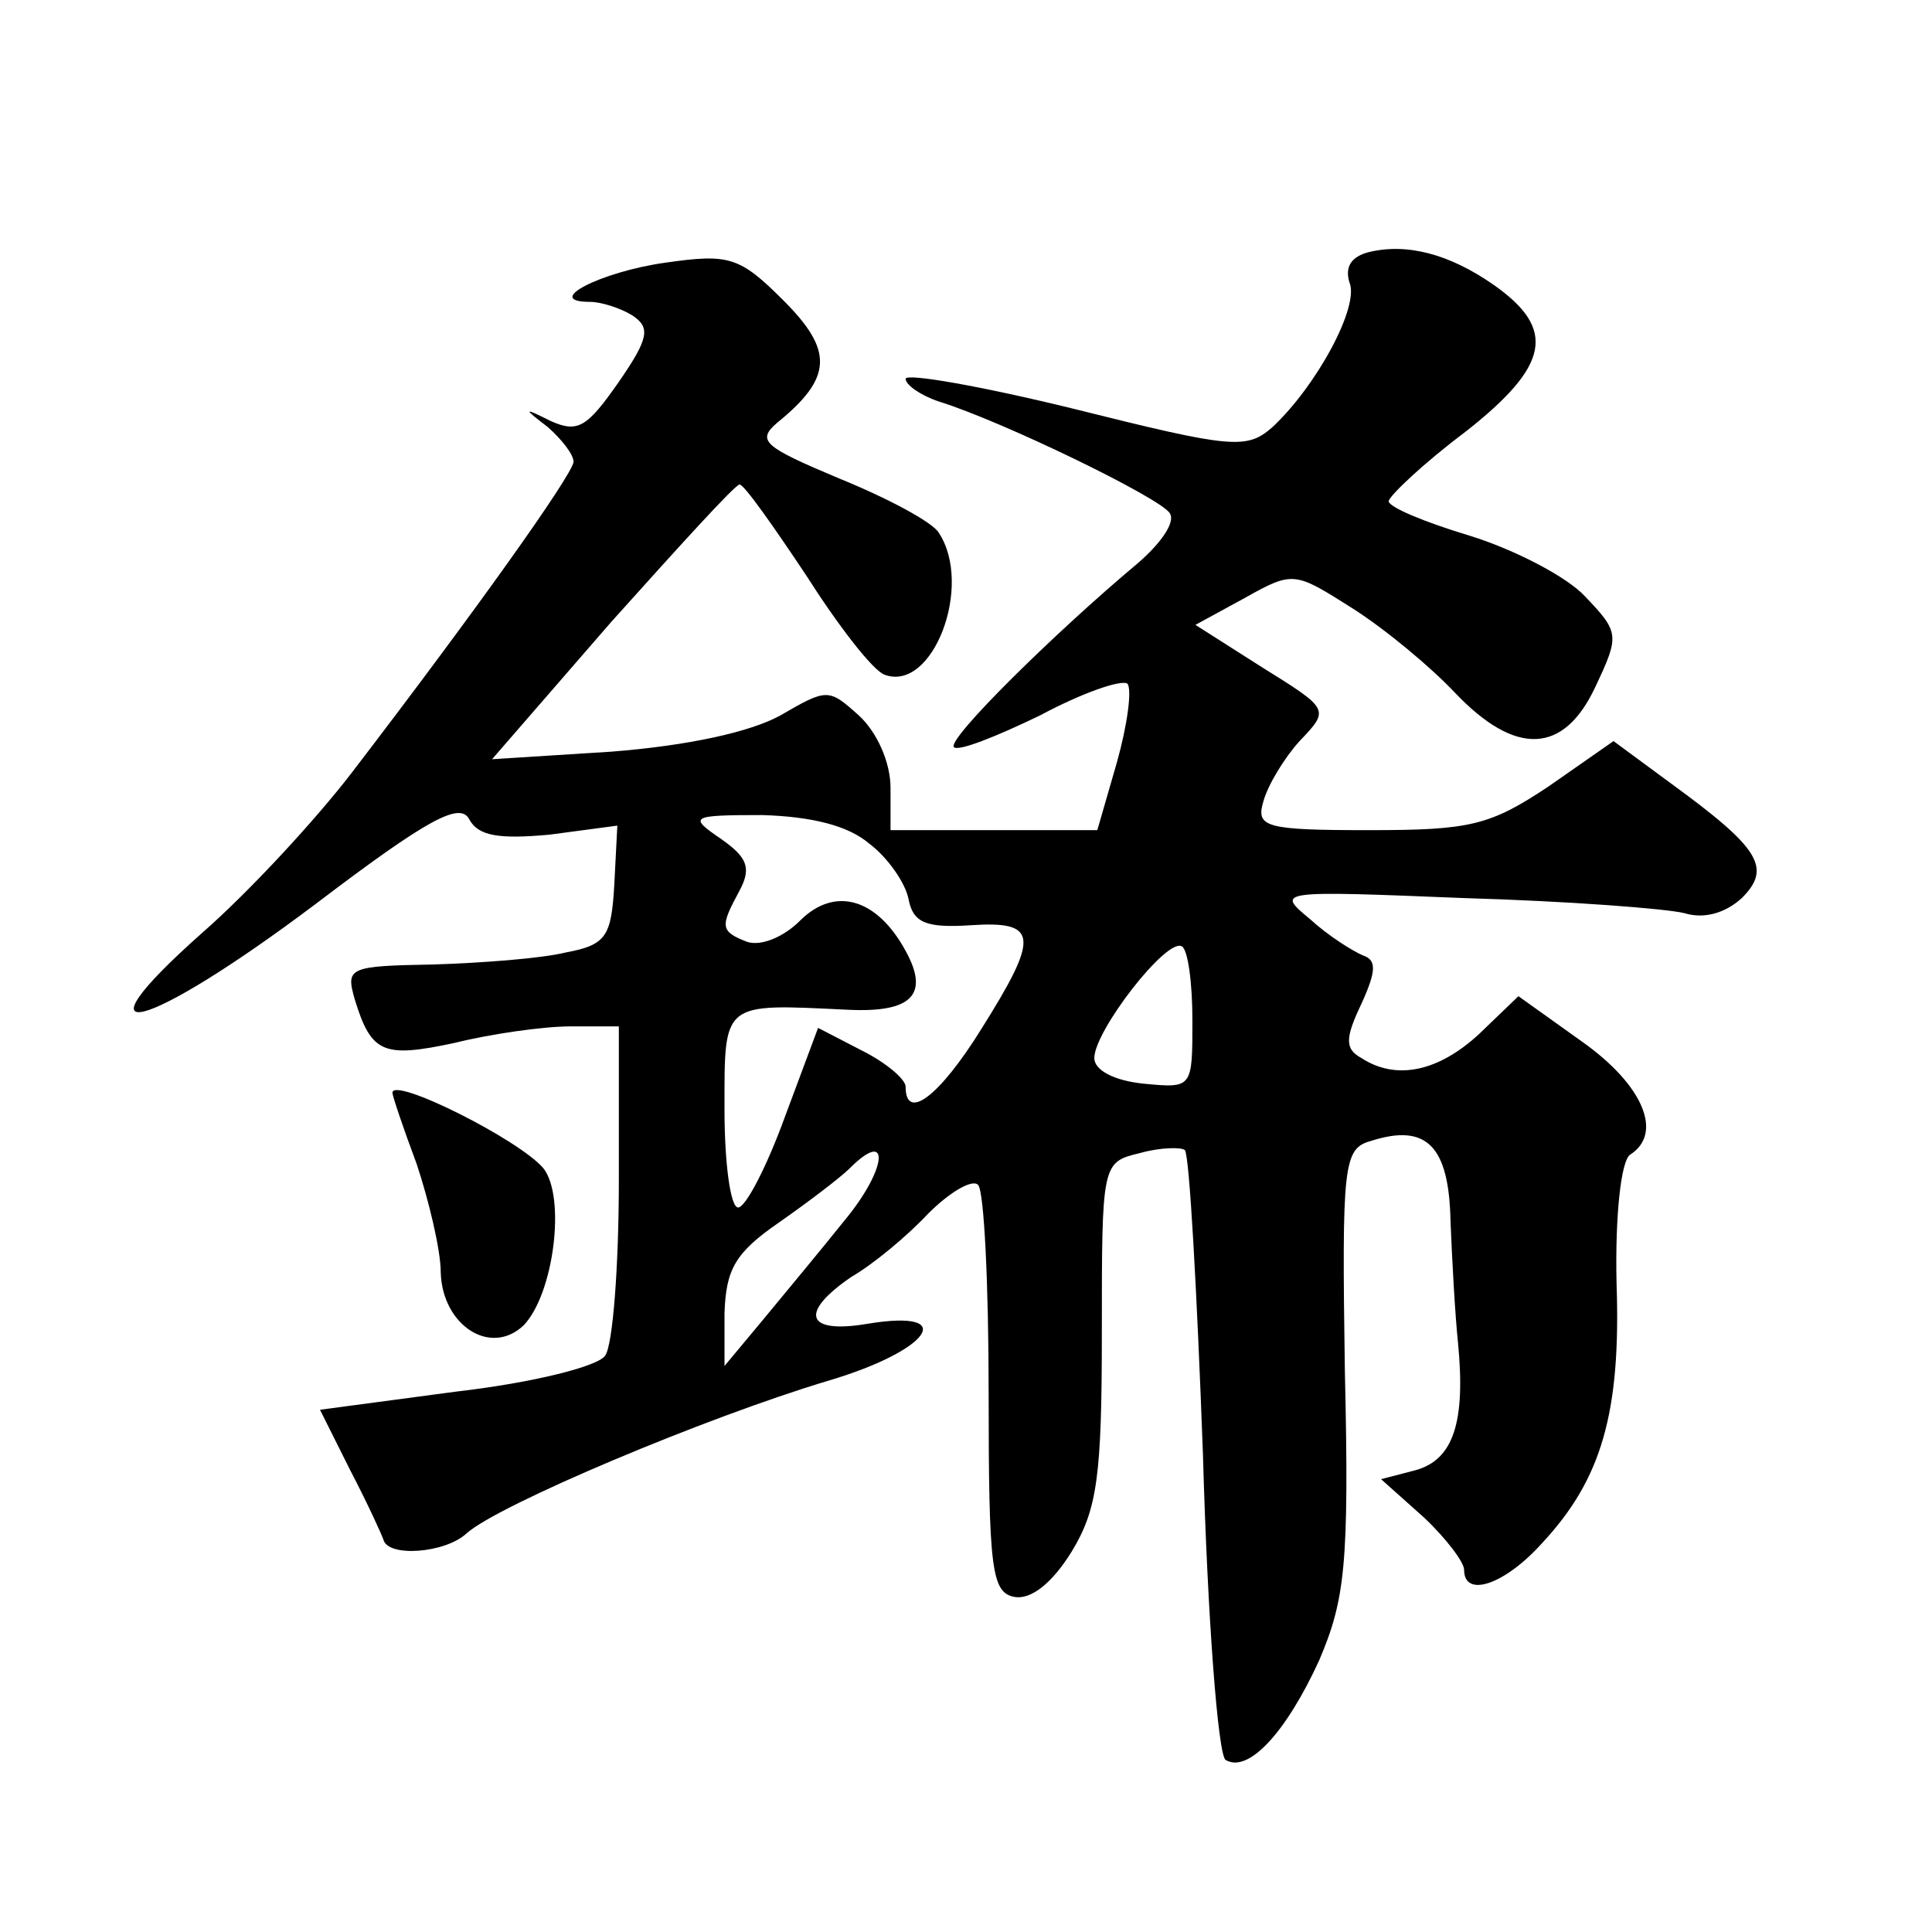
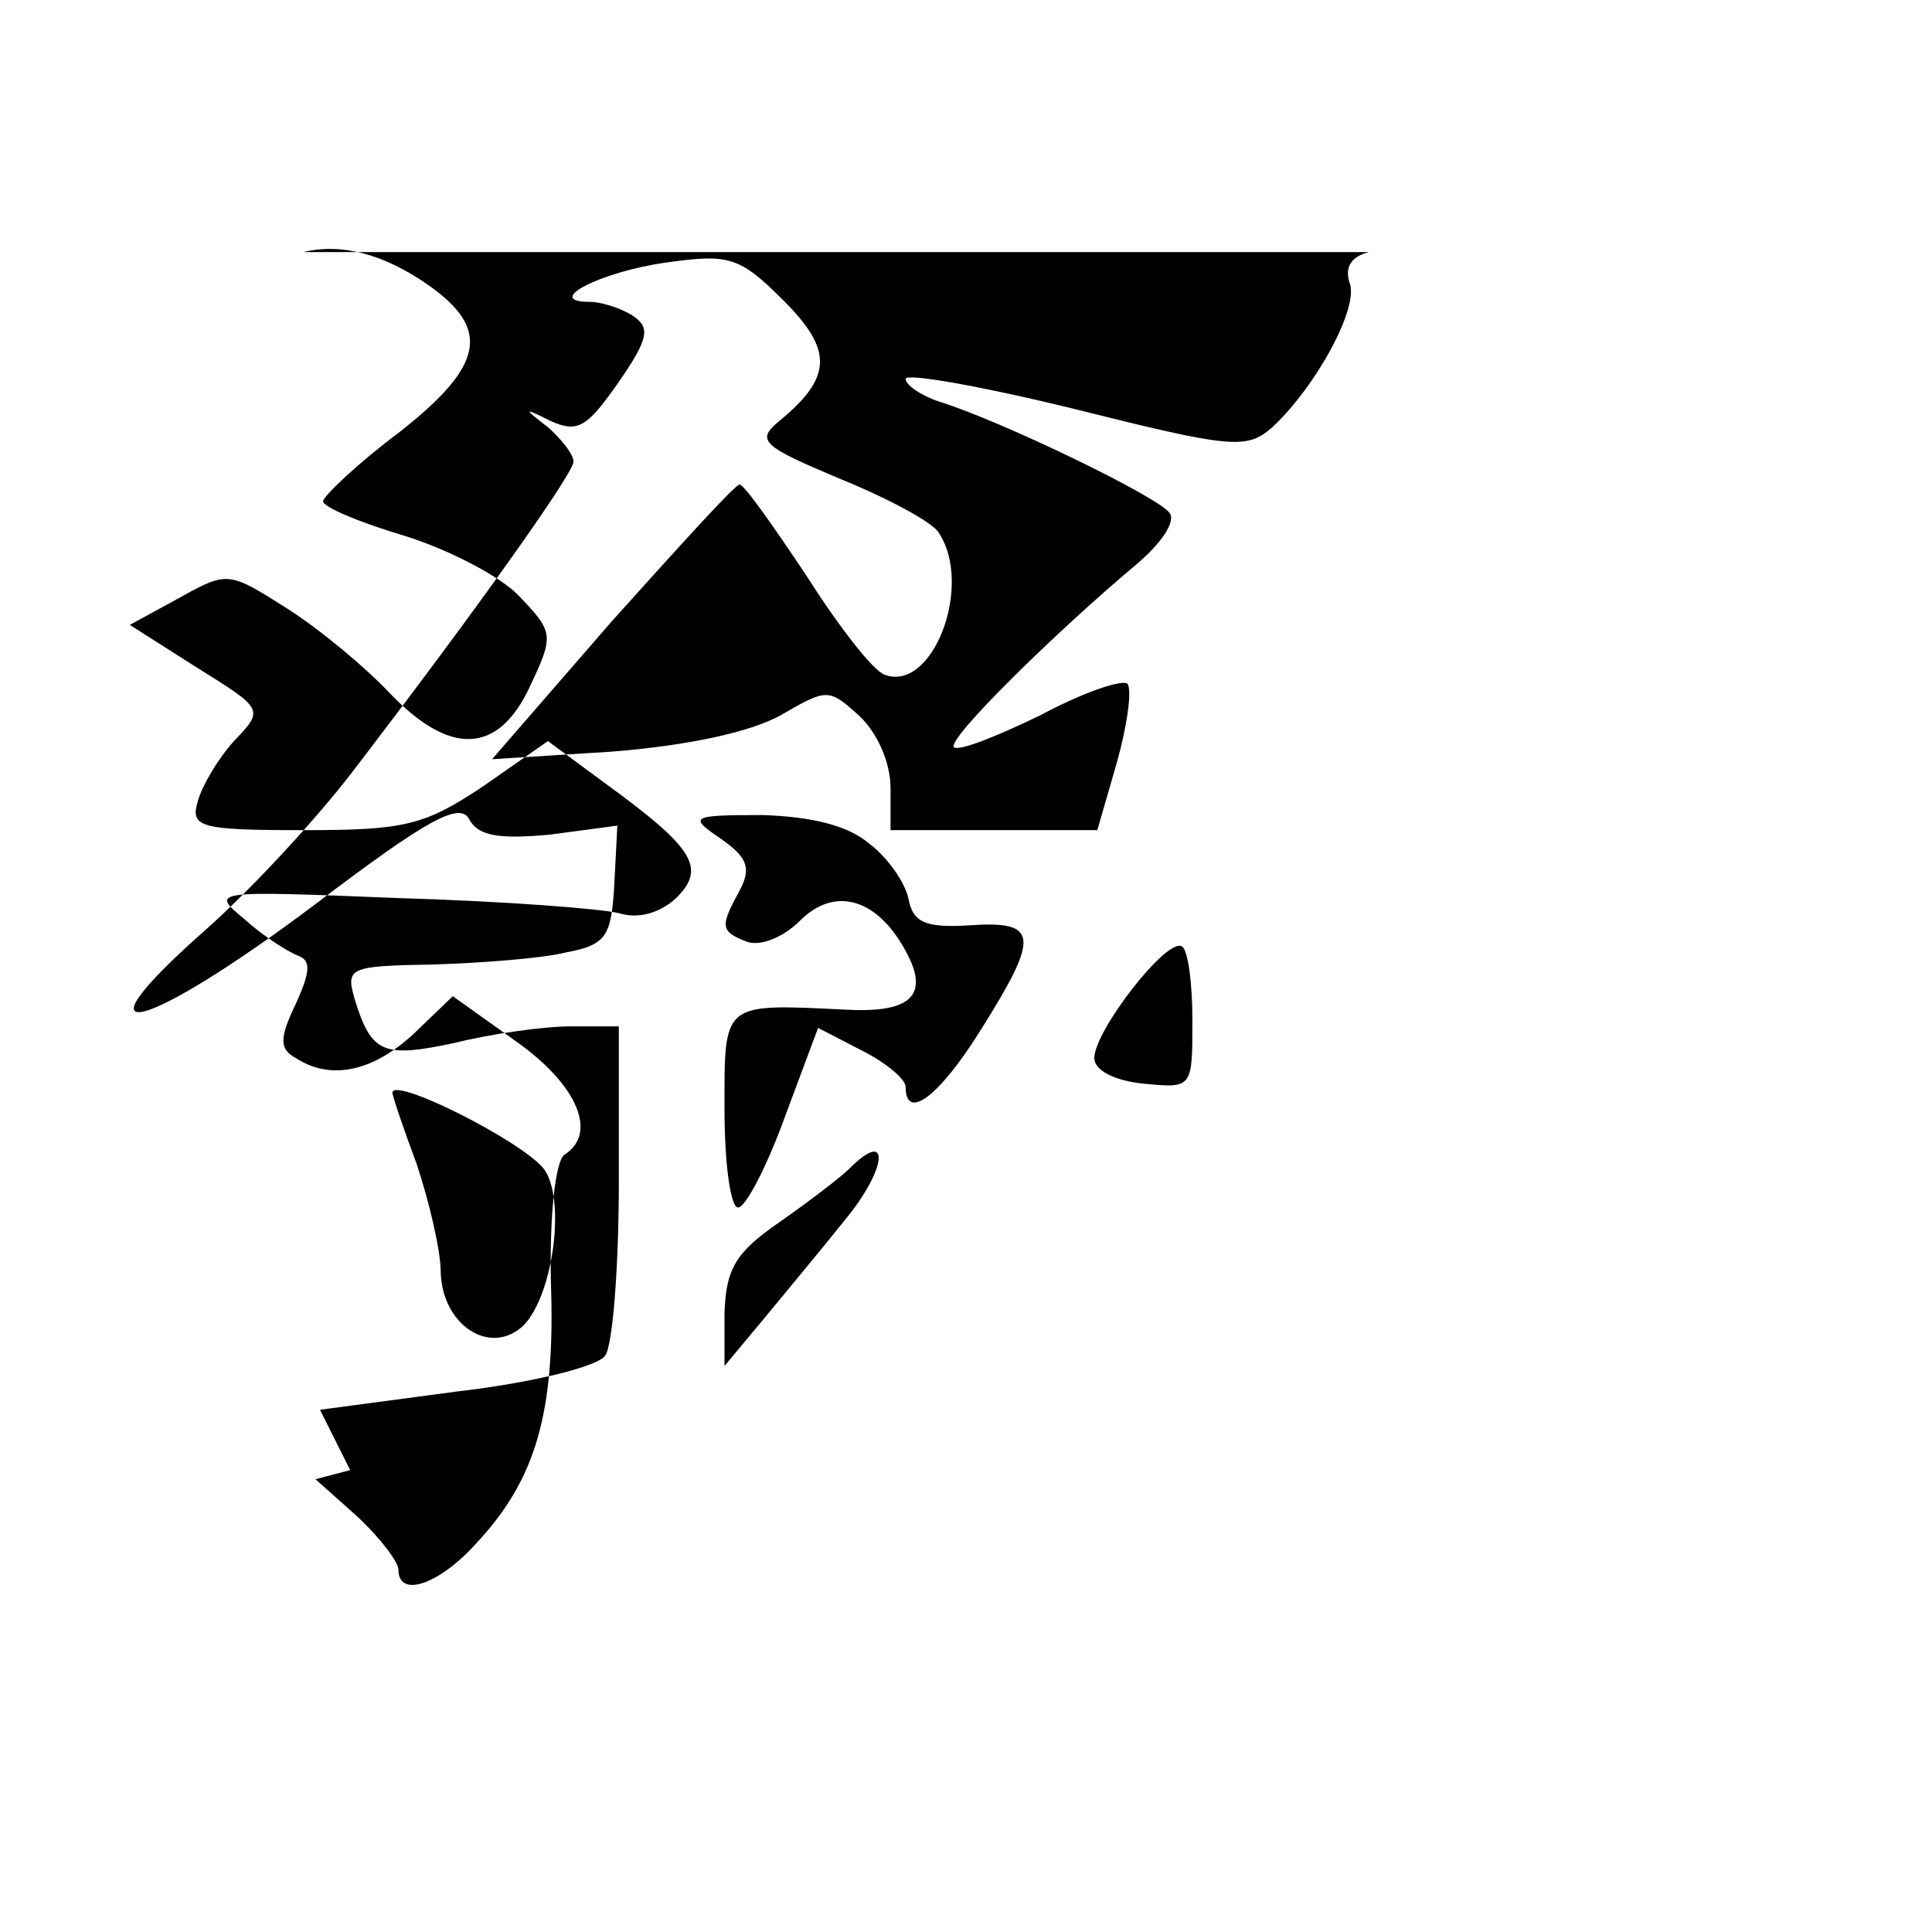
<svg xmlns="http://www.w3.org/2000/svg" version="1.0" width="128pt" height="128pt" viewBox="0 0 128 128" preserveAspectRatio="xMidYMid meet">
  <g transform="translate(0,128) scale(0.1,-0.1)" fill="#0" stroke="none">
-     <path d="M907 1113 c-12 -3 -16 -10 -13 -20 7 -16 -22 -69 -51 -96 -17 -15 -27 -14 -131 12 -61 15 -112 24 -112 20 0 -4 10 -11 22 -15 42 -13 147 -64 153 -74 4 -6 -6 -20 -21 -33 -55 -46 -127 -117 -122 -122 3 -3 28 7 57 21 28 15 54 24 58 21 3 -4 0 -27 -7 -52 l-13 -45 -68 0 -69 0 0 28 c0 17 -9 37 -21 48 -20 18 -21 18 -52 0 -20 -11 -61 -20 -112 -24 l-79 -5 79 91 c44 49 82 91 85 91 3 0 22 -27 44 -60 21 -33 44 -63 52 -66 32 -12 59 59 36 94 -4 7 -34 23 -66 36 -50 21 -55 25 -41 37 37 30 37 48 4 81 -29 29 -36 31 -78 25 -43 -6 -82 -26 -50 -26 7 0 20 -4 28 -9 12 -8 11 -15 -9 -44 -21 -30 -27 -34 -45 -26 -18 9 -19 9 -2 -4 9 -8 17 -18 17 -23 -1 -9 -65 -99 -147 -206 -23 -30 -67 -78 -99 -106 -89 -79 -38 -66 75 19 75 57 96 68 102 56 6 -11 20 -13 53 -10 l45 6 -2 -39 c-2 -34 -5 -40 -32 -45 -16 -4 -56 -7 -88 -8 -56 -1 -58 -2 -52 -23 11 -36 19 -39 66 -29 24 6 59 11 77 11 l32 0 0 -102 c0 -57 -4 -109 -9 -116 -4 -7 -47 -18 -99 -24 l-90 -12 20 -40 c12 -23 21 -43 22 -46 3 -12 41 -9 55 4 21 19 159 77 239 101 68 20 88 48 27 38 -41 -7 -46 7 -11 31 14 8 37 27 51 42 14 14 29 23 33 19 4 -4 7 -66 7 -138 0 -117 2 -132 17 -135 11 -2 25 9 38 30 17 28 20 50 20 145 0 112 0 113 25 119 14 4 28 4 30 2 3 -3 8 -93 12 -202 3 -108 10 -199 15 -202 15 -9 40 18 62 66 17 40 20 63 17 192 -2 136 -1 147 17 152 37 12 52 -3 53 -53 1 -25 3 -62 5 -81 5 -52 -3 -77 -28 -84 l-23 -6 28 -25 c15 -14 27 -30 27 -35 0 -19 27 -10 52 18 39 42 52 86 49 172 -1 45 3 81 9 85 22 14 9 46 -32 75 l-42 30 -26 -25 c-27 -25 -55 -31 -78 -16 -11 6 -11 13 0 36 10 22 10 29 1 32 -7 3 -23 13 -35 24 -23 19 -22 19 102 14 69 -2 134 -7 146 -10 13 -4 27 0 38 10 20 20 12 33 -47 76 l-38 28 -43 -30 c-39 -26 -52 -29 -119 -29 -69 0 -75 2 -70 19 3 11 14 29 24 40 20 21 20 21 -25 49 l-44 28 33 18 c32 18 33 17 71 -7 22 -14 52 -39 68 -56 40 -42 72 -41 93 4 16 34 16 36 -7 60 -12 13 -47 31 -76 40 -30 9 -54 19 -54 23 1 4 23 25 51 46 56 44 60 68 19 97 -30 21 -58 28 -83 22z m-331 -392 c12 -9 24 -26 26 -37 3 -15 11 -19 41 -17 45 3 46 -7 7 -69 -28 -45 -50 -61 -50 -38 0 5 -13 16 -29 24 l-29 15 -22 -59 c-12 -33 -26 -60 -31 -60 -5 0 -9 29 -9 65 0 72 -2 70 82 66 42 -2 54 10 38 39 -19 35 -47 43 -70 20 -11 -11 -26 -17 -35 -14 -18 7 -18 10 -5 34 8 15 5 22 -12 34 -22 15 -21 16 27 16 33 -1 57 -7 71 -19z m214 -117 c0 -45 0 -45 -32 -42 -20 2 -33 9 -33 17 0 18 48 80 58 74 4 -2 7 -24 7 -49z m-230 -132 c-16 -20 -41 -50 -55 -67 l-25 -30 0 35 c1 29 7 40 36 60 20 14 41 30 47 36 27 27 25 0 -3 -34z M260 556 c0 -2 7 -23 16 -47 8 -24 16 -57 16 -72 1 -35 33 -56 55 -35 20 21 28 85 13 104 -16 19 -100 61 -100 50z" />
+     <path d="M907 1113 c-12 -3 -16 -10 -13 -20 7 -16 -22 -69 -51 -96 -17 -15 -27 -14 -131 12 -61 15 -112 24 -112 20 0 -4 10 -11 22 -15 42 -13 147 -64 153 -74 4 -6 -6 -20 -21 -33 -55 -46 -127 -117 -122 -122 3 -3 28 7 57 21 28 15 54 24 58 21 3 -4 0 -27 -7 -52 l-13 -45 -68 0 -69 0 0 28 c0 17 -9 37 -21 48 -20 18 -21 18 -52 0 -20 -11 -61 -20 -112 -24 l-79 -5 79 91 c44 49 82 91 85 91 3 0 22 -27 44 -60 21 -33 44 -63 52 -66 32 -12 59 59 36 94 -4 7 -34 23 -66 36 -50 21 -55 25 -41 37 37 30 37 48 4 81 -29 29 -36 31 -78 25 -43 -6 -82 -26 -50 -26 7 0 20 -4 28 -9 12 -8 11 -15 -9 -44 -21 -30 -27 -34 -45 -26 -18 9 -19 9 -2 -4 9 -8 17 -18 17 -23 -1 -9 -65 -99 -147 -206 -23 -30 -67 -78 -99 -106 -89 -79 -38 -66 75 19 75 57 96 68 102 56 6 -11 20 -13 53 -10 l45 6 -2 -39 c-2 -34 -5 -40 -32 -45 -16 -4 -56 -7 -88 -8 -56 -1 -58 -2 -52 -23 11 -36 19 -39 66 -29 24 6 59 11 77 11 l32 0 0 -102 c0 -57 -4 -109 -9 -116 -4 -7 -47 -18 -99 -24 l-90 -12 20 -40 l-23 -6 28 -25 c15 -14 27 -30 27 -35 0 -19 27 -10 52 18 39 42 52 86 49 172 -1 45 3 81 9 85 22 14 9 46 -32 75 l-42 30 -26 -25 c-27 -25 -55 -31 -78 -16 -11 6 -11 13 0 36 10 22 10 29 1 32 -7 3 -23 13 -35 24 -23 19 -22 19 102 14 69 -2 134 -7 146 -10 13 -4 27 0 38 10 20 20 12 33 -47 76 l-38 28 -43 -30 c-39 -26 -52 -29 -119 -29 -69 0 -75 2 -70 19 3 11 14 29 24 40 20 21 20 21 -25 49 l-44 28 33 18 c32 18 33 17 71 -7 22 -14 52 -39 68 -56 40 -42 72 -41 93 4 16 34 16 36 -7 60 -12 13 -47 31 -76 40 -30 9 -54 19 -54 23 1 4 23 25 51 46 56 44 60 68 19 97 -30 21 -58 28 -83 22z m-331 -392 c12 -9 24 -26 26 -37 3 -15 11 -19 41 -17 45 3 46 -7 7 -69 -28 -45 -50 -61 -50 -38 0 5 -13 16 -29 24 l-29 15 -22 -59 c-12 -33 -26 -60 -31 -60 -5 0 -9 29 -9 65 0 72 -2 70 82 66 42 -2 54 10 38 39 -19 35 -47 43 -70 20 -11 -11 -26 -17 -35 -14 -18 7 -18 10 -5 34 8 15 5 22 -12 34 -22 15 -21 16 27 16 33 -1 57 -7 71 -19z m214 -117 c0 -45 0 -45 -32 -42 -20 2 -33 9 -33 17 0 18 48 80 58 74 4 -2 7 -24 7 -49z m-230 -132 c-16 -20 -41 -50 -55 -67 l-25 -30 0 35 c1 29 7 40 36 60 20 14 41 30 47 36 27 27 25 0 -3 -34z M260 556 c0 -2 7 -23 16 -47 8 -24 16 -57 16 -72 1 -35 33 -56 55 -35 20 21 28 85 13 104 -16 19 -100 61 -100 50z" />
  </g>
</svg>